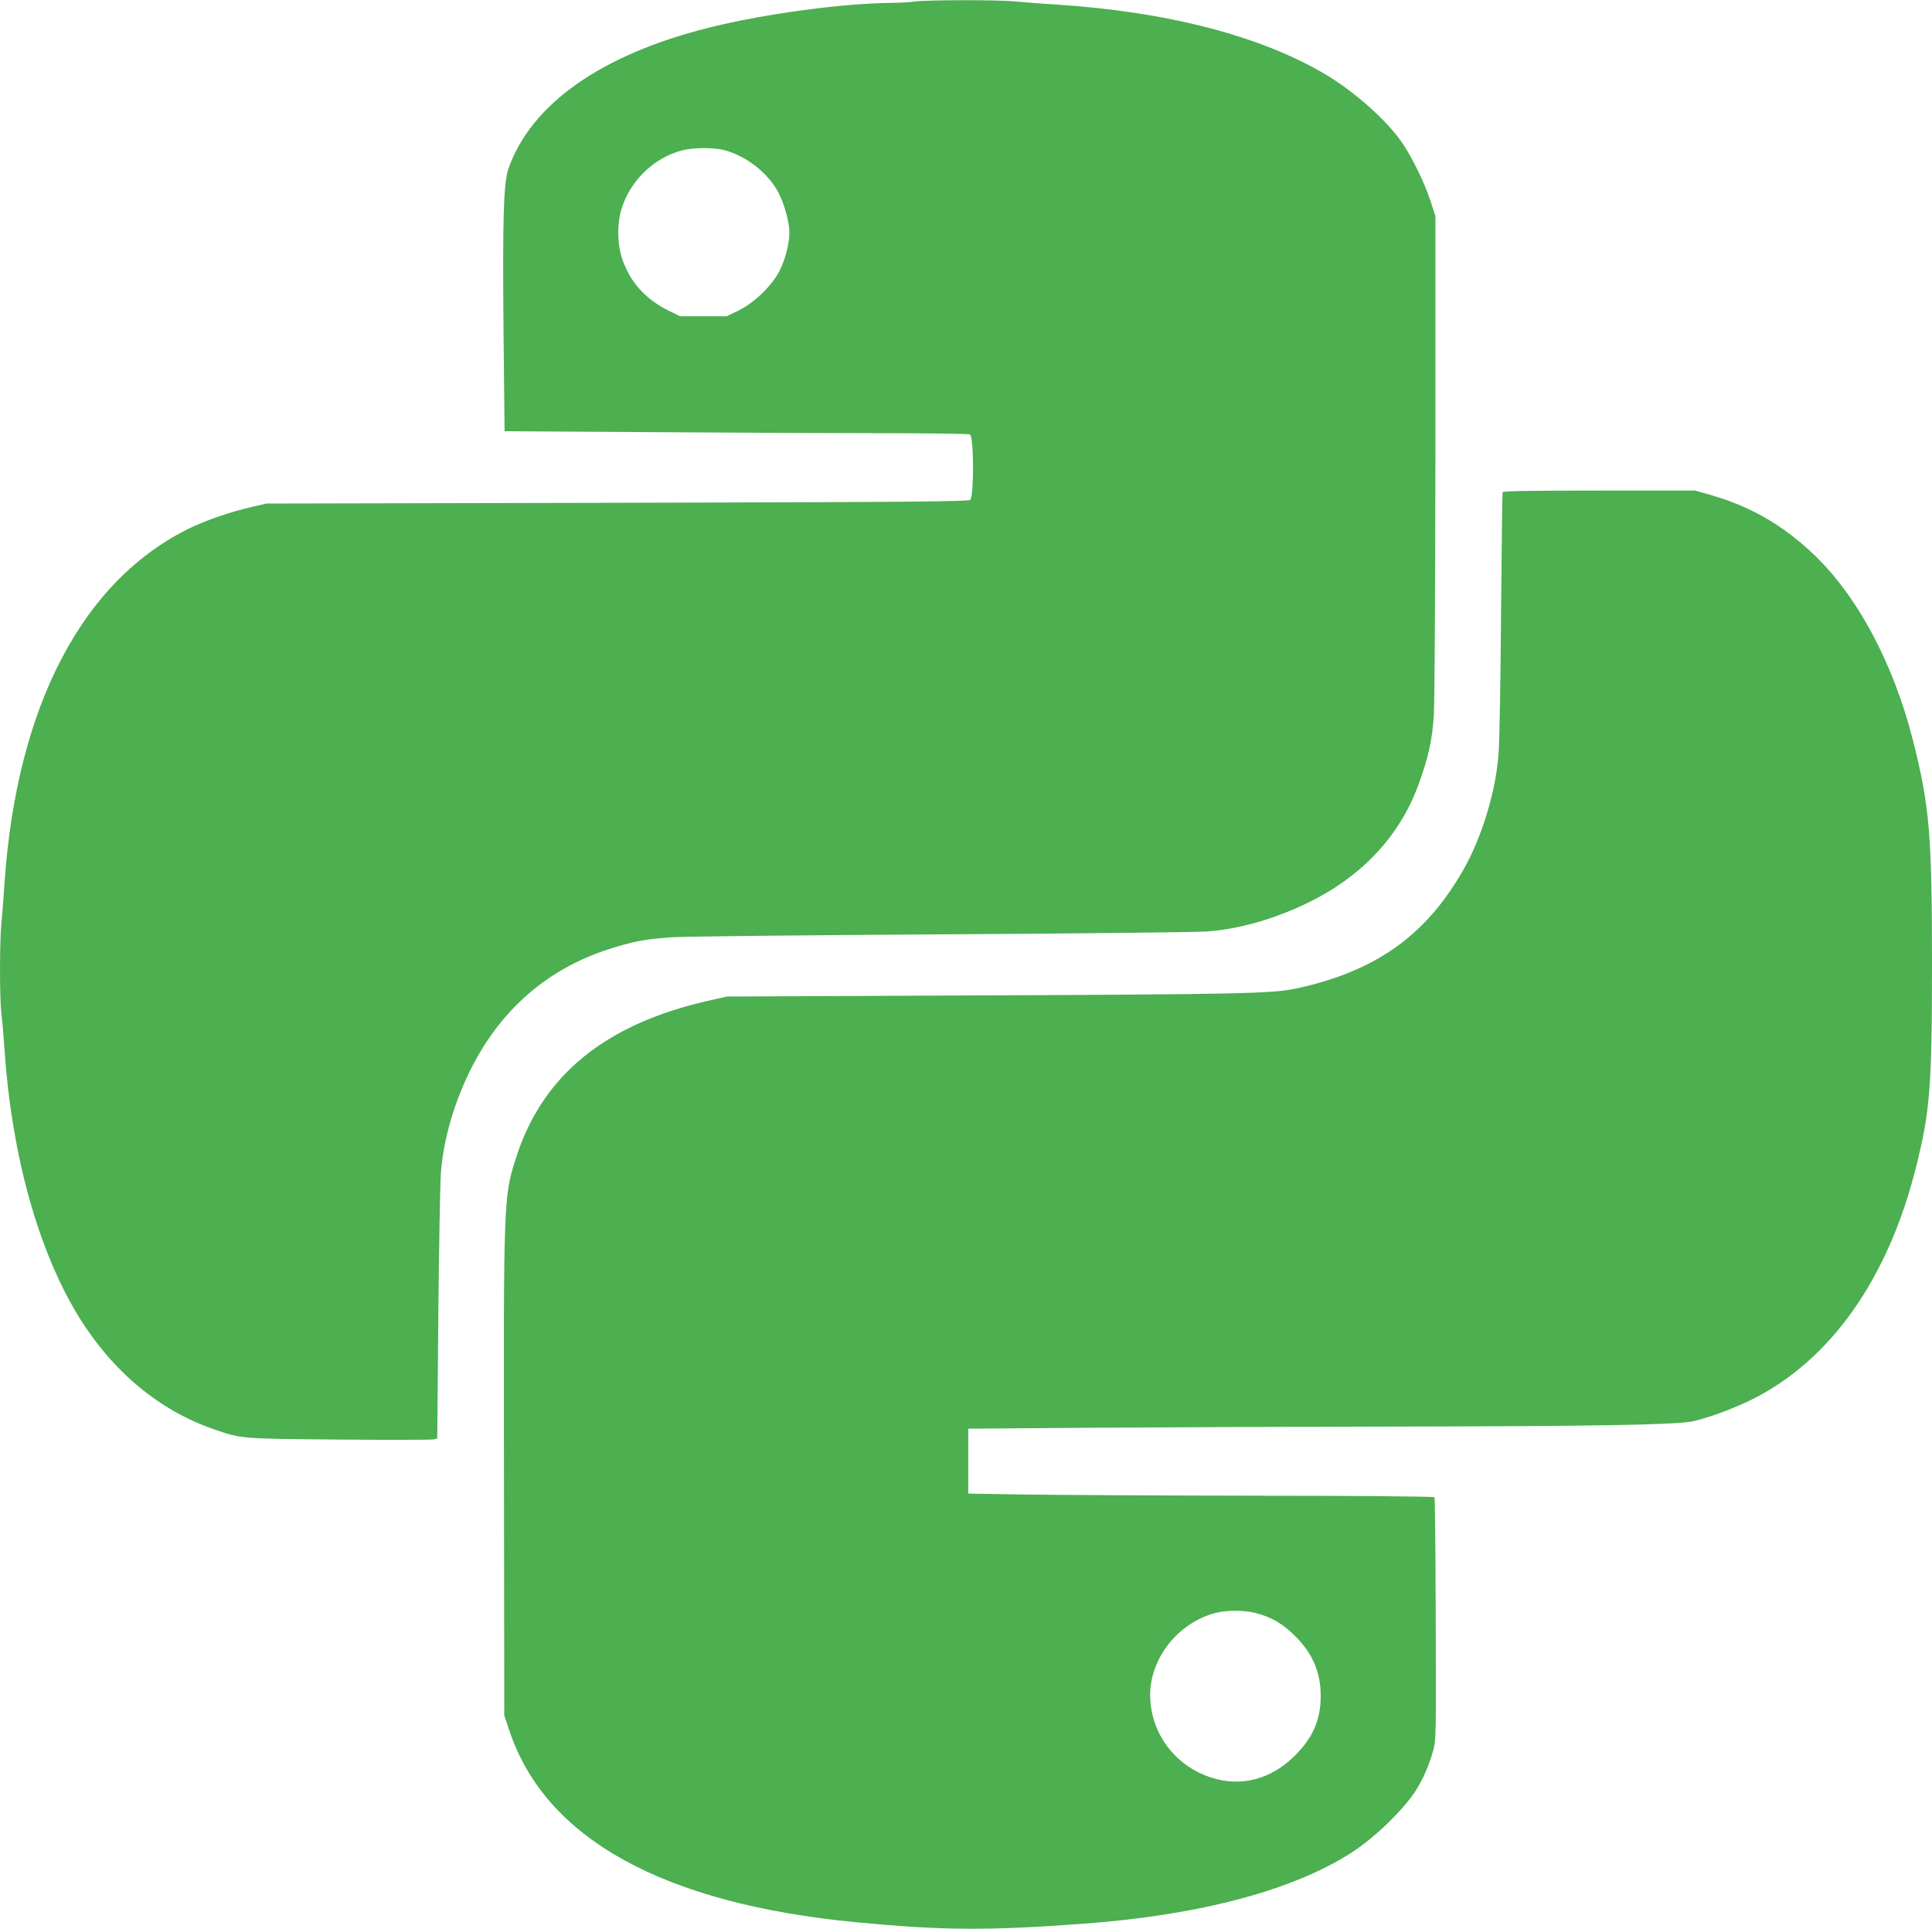
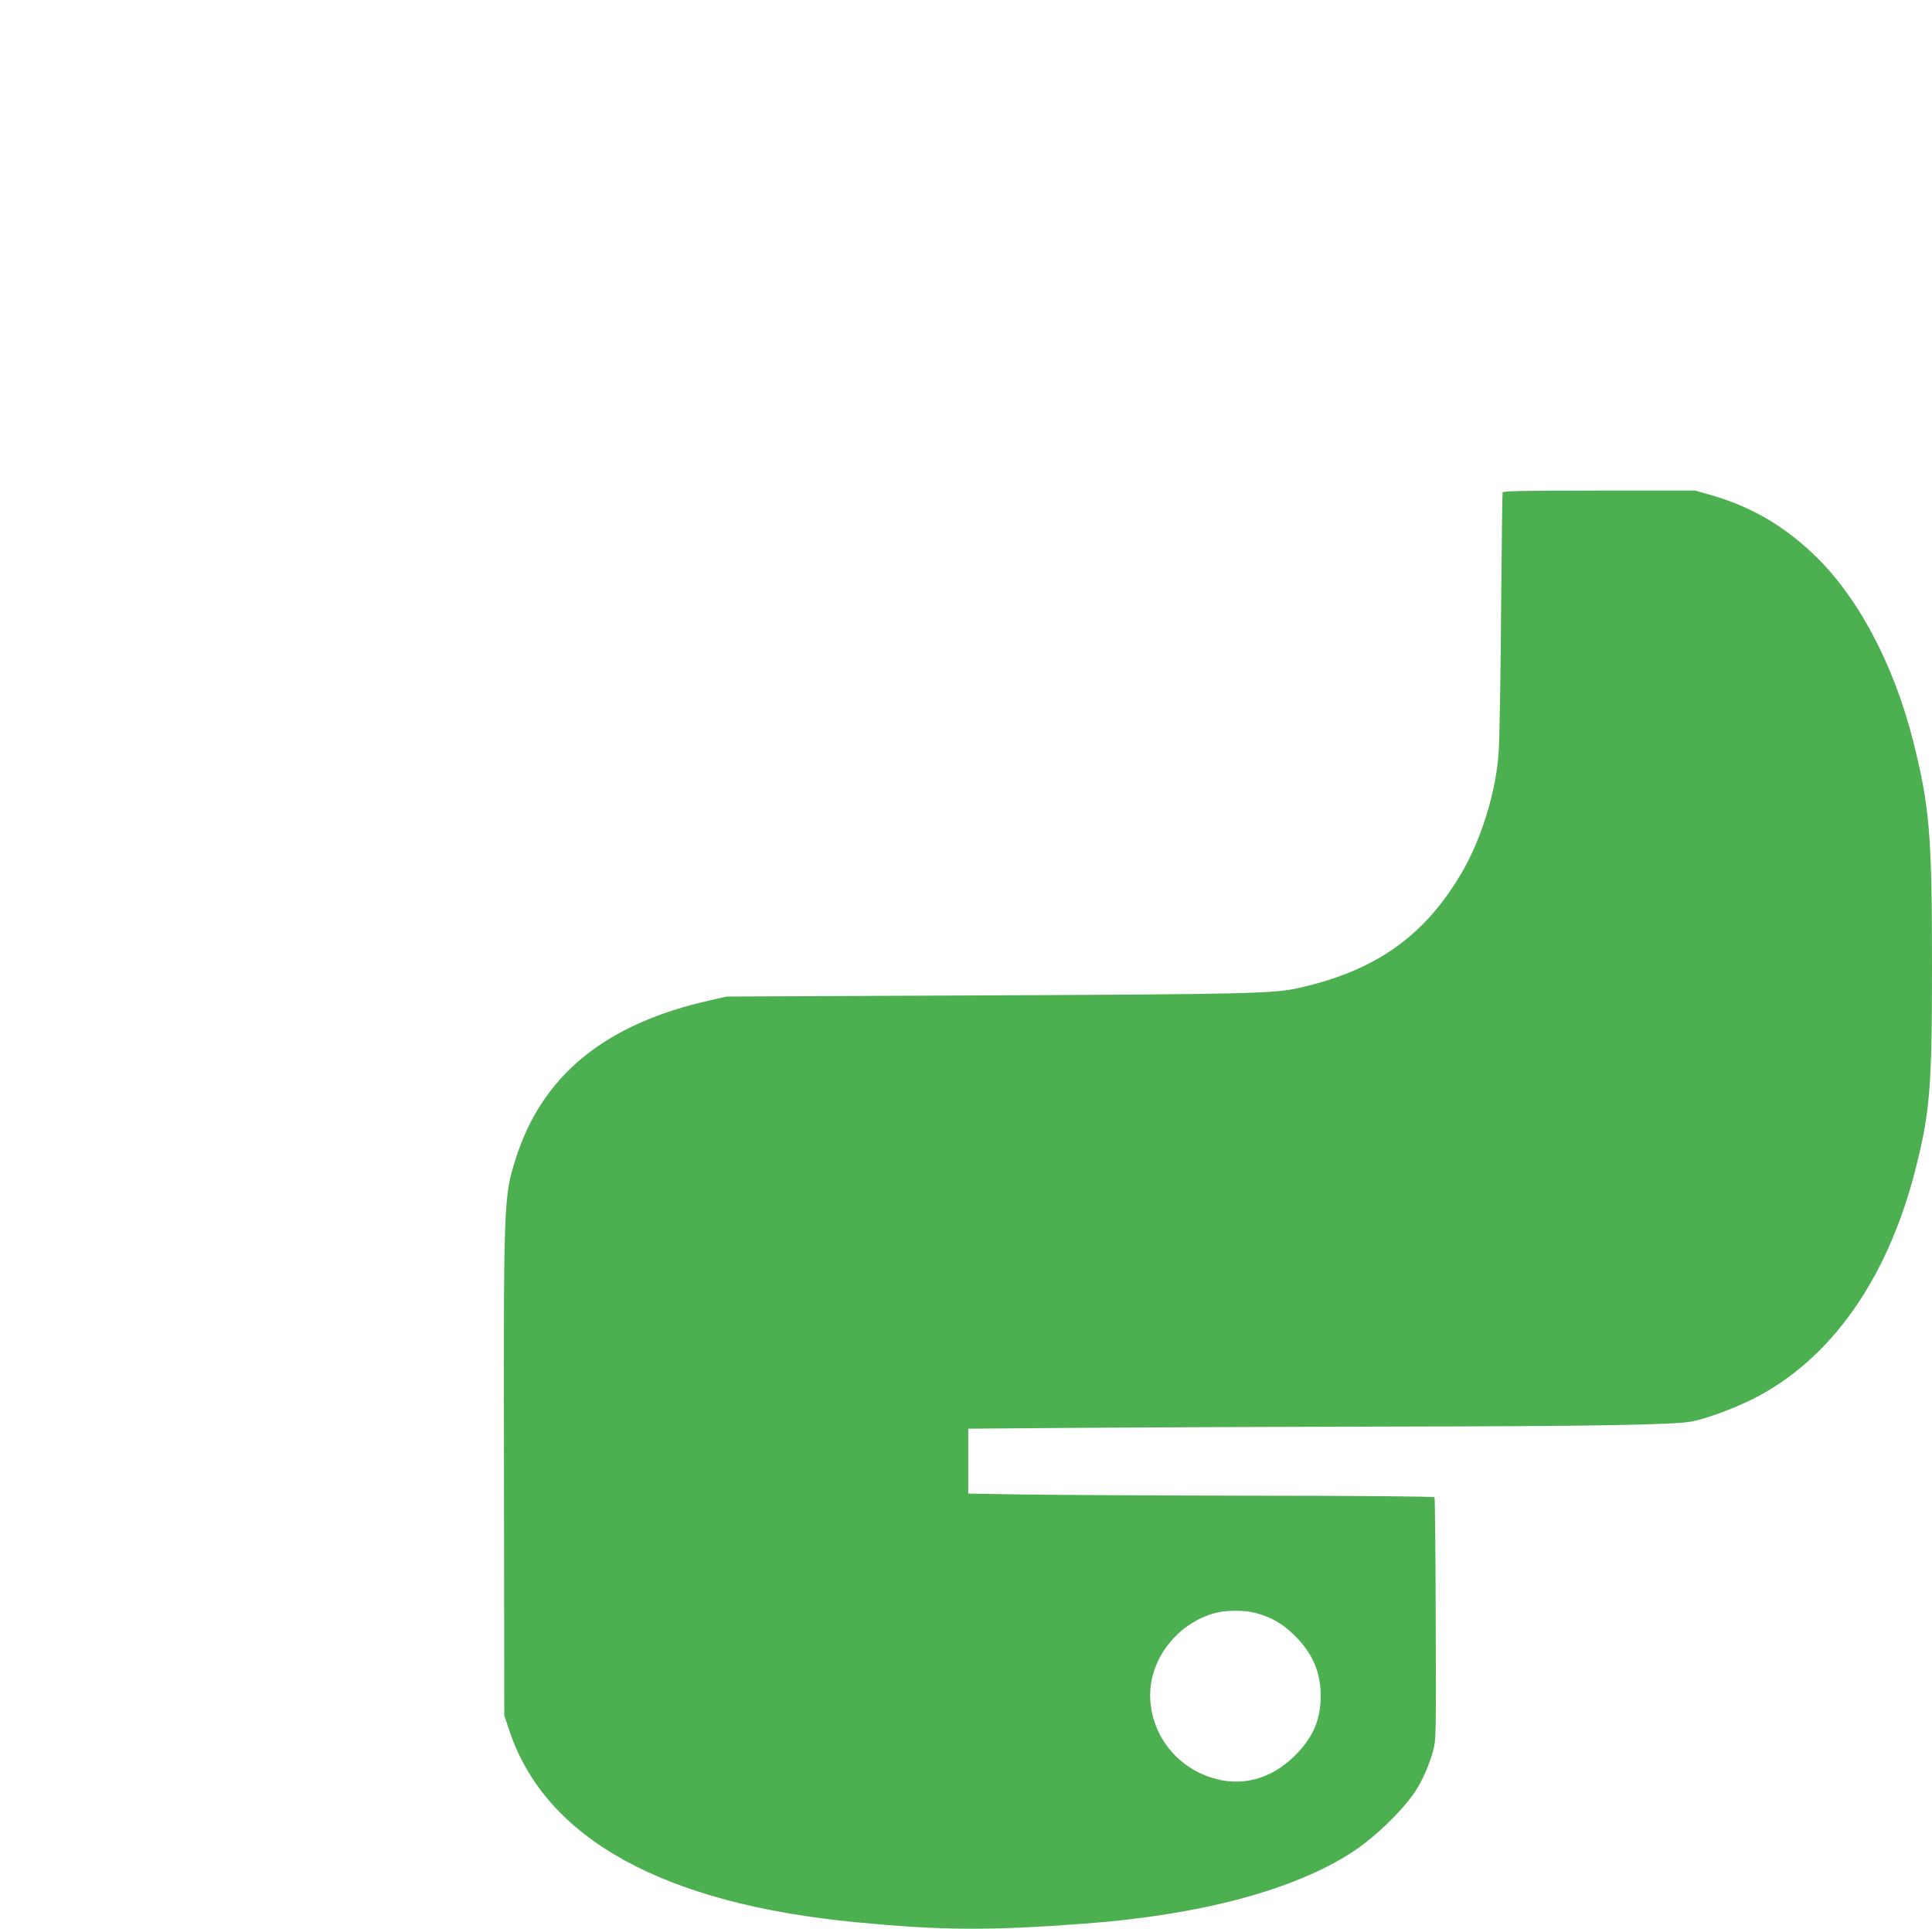
<svg xmlns="http://www.w3.org/2000/svg" version="1.0" width="1280pt" height="1278pt" viewBox="0 0 1280 1278" preserveAspectRatio="xMidYMid meet">
  <g transform="translate(0,1278) scale(0.1,-0.1)" fill="#4caf50" stroke="none">
-     <path d="M6060 12770 c-30 -5 -102 -9 -160 -9 -327 -4 -852 -75 -1210 -166 -708 -178 -1171 -505 -1321 -931 -33 -93 -40 -337 -33 -1080 l7 -661 990 -6 c545 -4 1236 -7 1536 -7 300 0 551 -4 557 -8 26 -16 28 -393 3 -433 -7 -12 -386 -15 -2336 -20 l-2328 -5 -95 -22 c-136 -31 -298 -86 -404 -137 -716 -342 -1156 -1181 -1236 -2355 -6 -91 -15 -206 -20 -257 -13 -118 -13 -504 -1 -608 6 -44 15 -152 21 -240 48 -702 225 -1338 496 -1775 221 -357 533 -616 889 -738 187 -65 174 -63 833 -69 331 -3 613 -2 626 1 l23 6 7 812 c4 447 12 874 17 948 17 226 91 477 205 700 197 385 500 648 899 779 166 54 255 71 435 82 85 5 886 14 1780 19 894 5 1684 14 1756 19 215 15 456 85 679 195 349 172 597 438 720 770 68 185 95 306 105 476 5 85 9 862 10 1727 l0 1572 -34 104 c-41 124 -126 296 -194 392 -101 143 -306 325 -492 437 -429 258 -1055 421 -1795 468 -93 6 -213 15 -265 20 -108 12 -587 11 -670 0z m-1260 -985 c146 -39 290 -152 358 -282 38 -72 72 -197 72 -262 0 -72 -26 -175 -62 -249 -48 -99 -168 -217 -273 -268 l-80 -39 -155 0 -155 0 -75 37 c-152 75 -254 187 -306 338 -35 98 -37 241 -5 340 59 186 214 335 401 384 72 19 211 20 280 1z" />
    <path d="M9955 9518 c-2 -7 -6 -364 -10 -793 -3 -429 -10 -847 -16 -928 -16 -253 -111 -566 -237 -785 -246 -428 -572 -662 -1087 -777 -167 -38 -336 -42 -2222 -50 l-1568 -7 -110 -25 c-695 -155 -1113 -496 -1288 -1049 -80 -254 -81 -271 -78 -2104 l2 -1585 34 -101 c239 -716 1021 -1147 2300 -1269 576 -55 873 -56 1510 -9 766 57 1382 221 1770 471 150 97 333 273 420 403 50 76 94 177 121 275 18 66 19 112 16 869 -1 439 -5 802 -8 807 -3 5 -518 10 -1177 10 -645 1 -1338 5 -1542 8 l-370 6 0 215 0 215 790 6 c435 3 1335 7 2000 8 1337 2 1887 11 2005 34 96 19 278 86 400 147 519 260 899 798 1084 1537 93 370 106 535 106 1338 0 867 -16 1053 -126 1490 -130 512 -371 963 -665 1239 -204 192 -416 313 -686 390 l-92 26 -636 0 c-500 0 -636 -3 -640 -12z m-1640 -7423 c107 -27 184 -72 266 -154 116 -116 169 -240 169 -396 0 -158 -51 -276 -170 -395 -158 -158 -357 -211 -556 -146 -242 78 -403 297 -404 546 0 245 184 478 431 544 71 19 190 20 264 1z" />
  </g>
</svg>